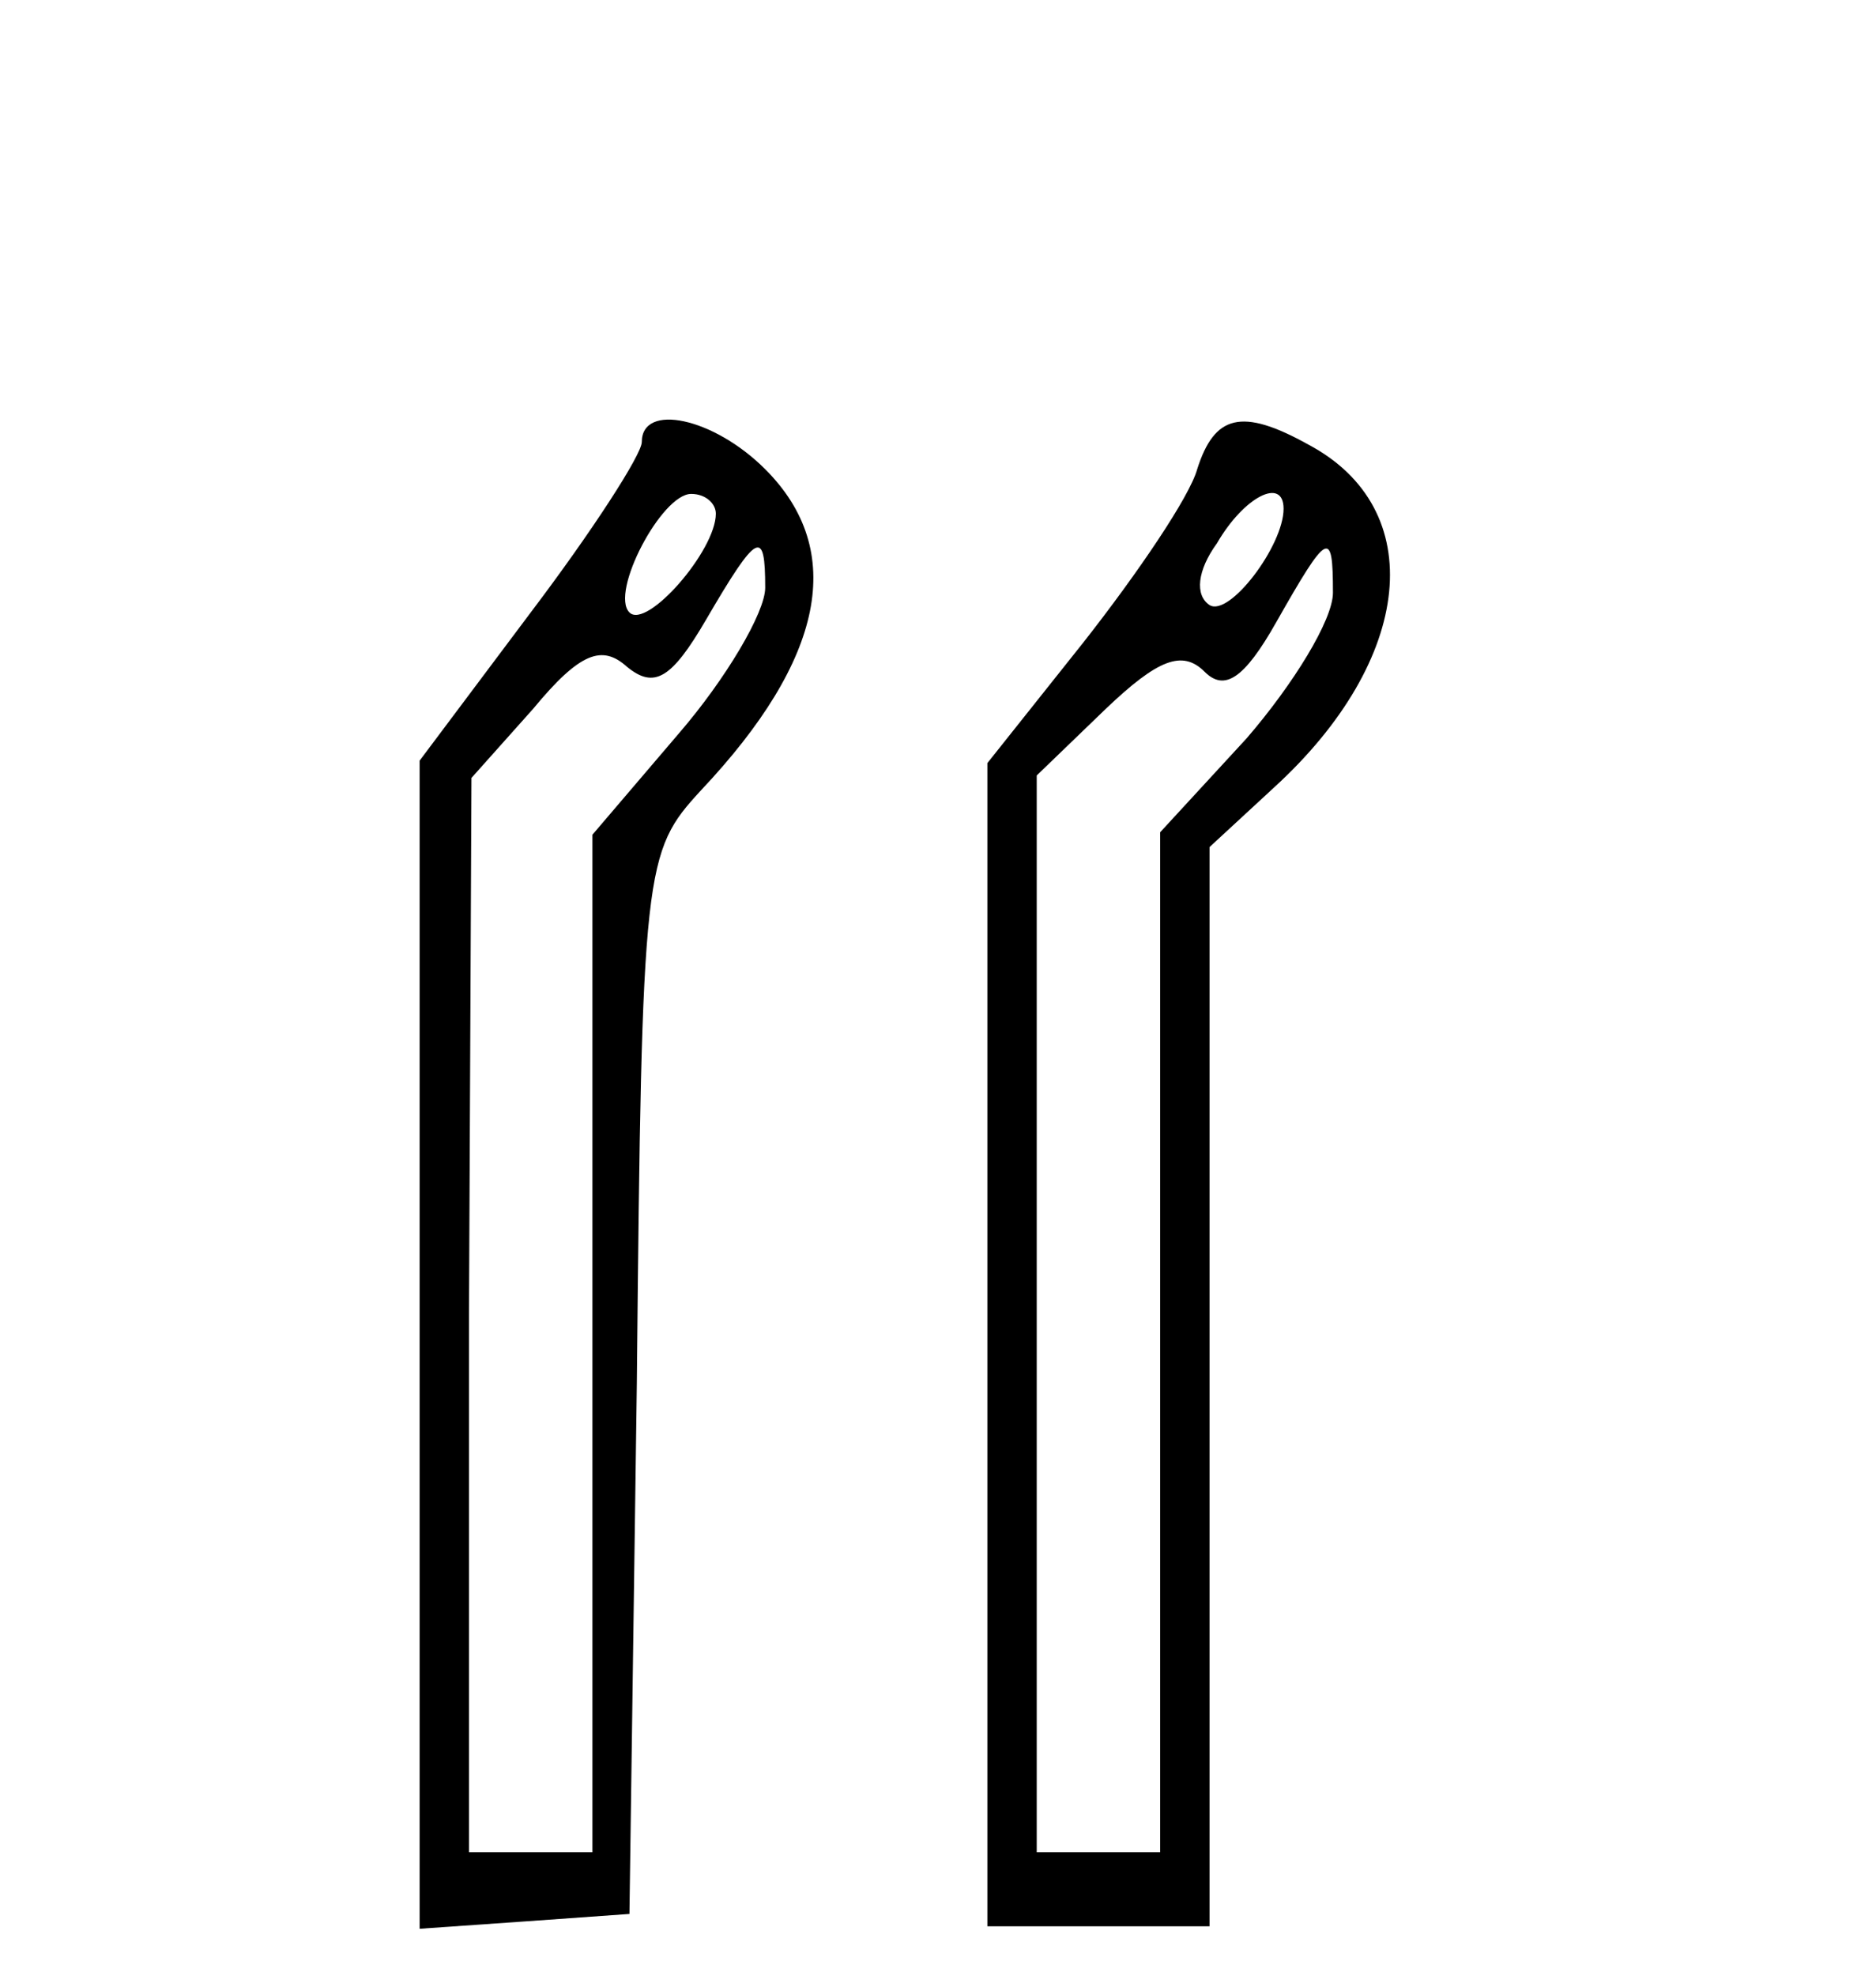
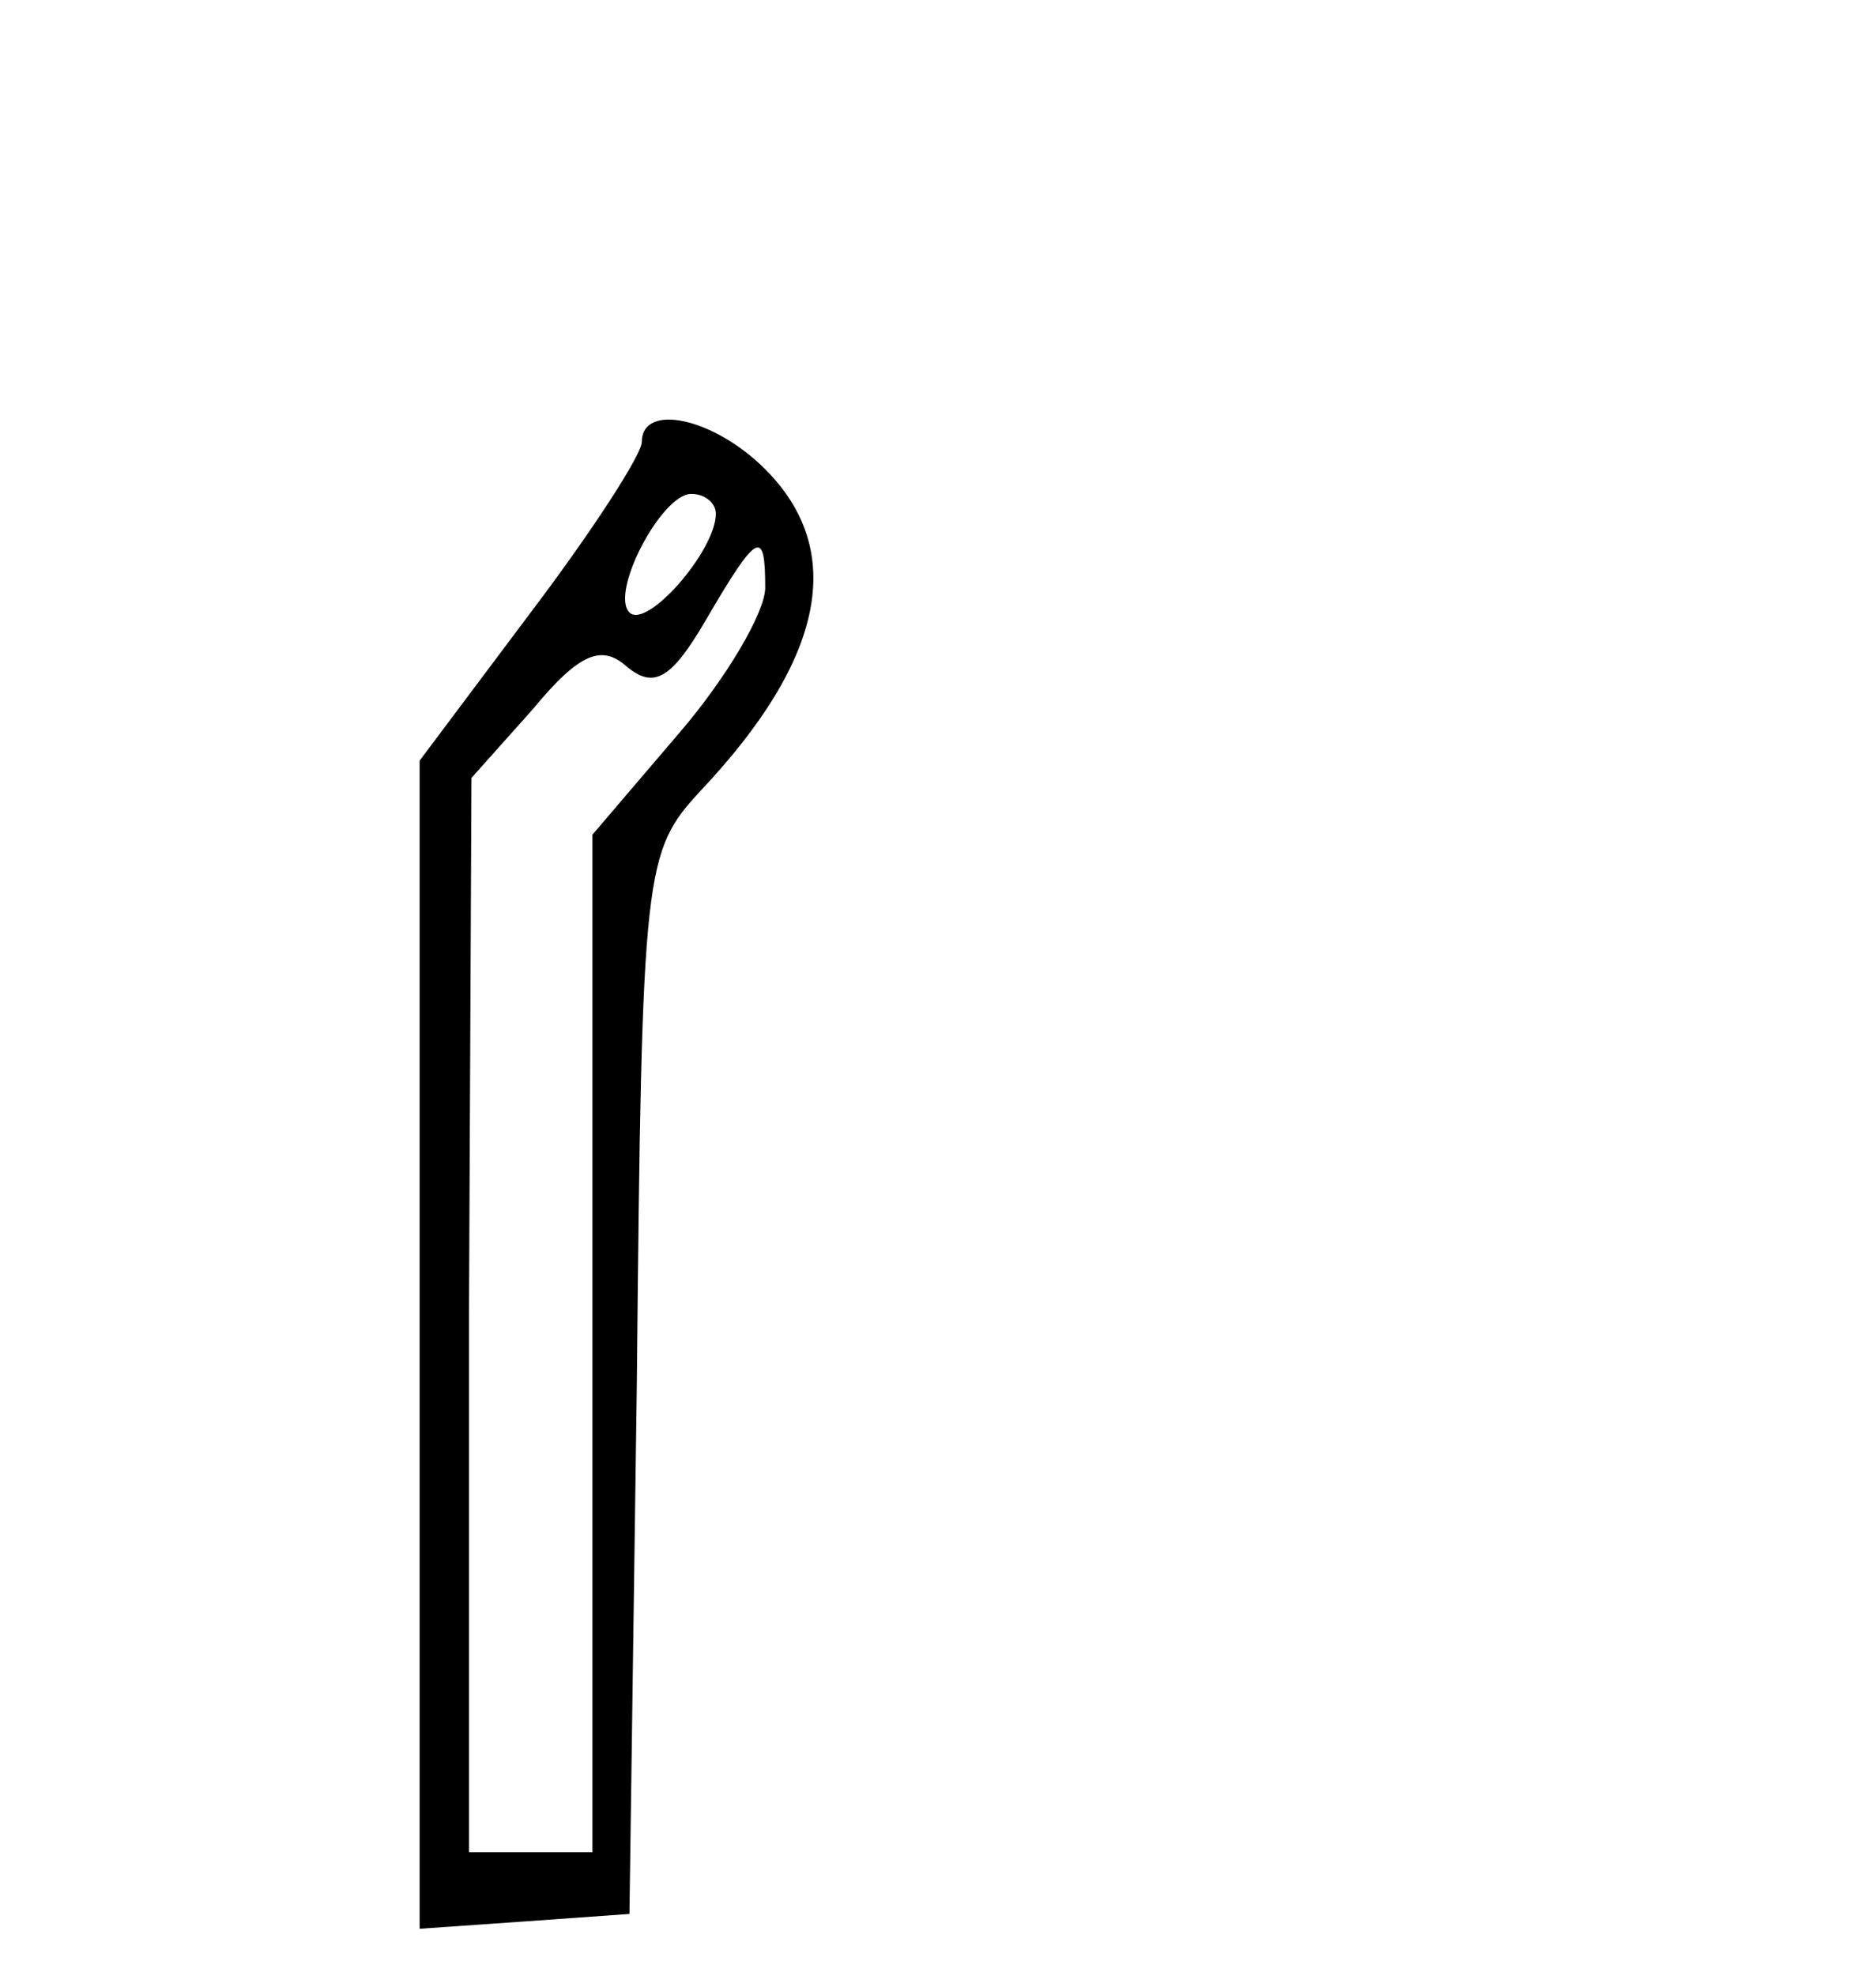
<svg xmlns="http://www.w3.org/2000/svg" version="1.0" width="76pt" height="80pt" viewBox="0 0 76 80" preserveAspectRatio="xMidYMid meet">
  <g transform="translate(0,80) scale(0.1,-0.1)" fill="#000000" stroke="none">
    <path d="M260 621 c0 -5 -20 -36 -45 -69 l-45 -60 0 -236 0 -237 43 3 42 3 3 215 c2 210 3 215 26 240 50 53 59 97 26 130 -21 21 -50 27 -50 11z m30 -29 c0 -15 -28 -47 -35 -40 -8 8 13 48 25 48 6 0 10 -4 10 -8z m20 -30 c0 -10 -16 -37 -35 -59 l-35 -41 0 -206 0 -206 -25 0 -25 0 0 218 1 217 25 28 c19 23 28 26 38 17 11 -9 18 -5 32 19 21 36 24 37 24 13z" />
-     <path d="M485 610 c-3 -11 -24 -42 -46 -70 l-39 -49 0 -236 0 -235 45 0 45 0 0 218 0 219 26 24 c57 52 63 113 14 139 -27 15 -38 12 -45 -10z m35 -16 c0 -15 -22 -44 -30 -39 -6 4 -5 14 3 25 11 19 27 27 27 14z m20 -34 c0 -11 -16 -37 -35 -59 l-35 -38 0 -207 0 -206 -25 0 -25 0 0 218 0 218 28 27 c21 20 31 24 40 15 8 -8 16 -3 29 20 21 37 23 38 23 12z" />
  </g>
</svg>